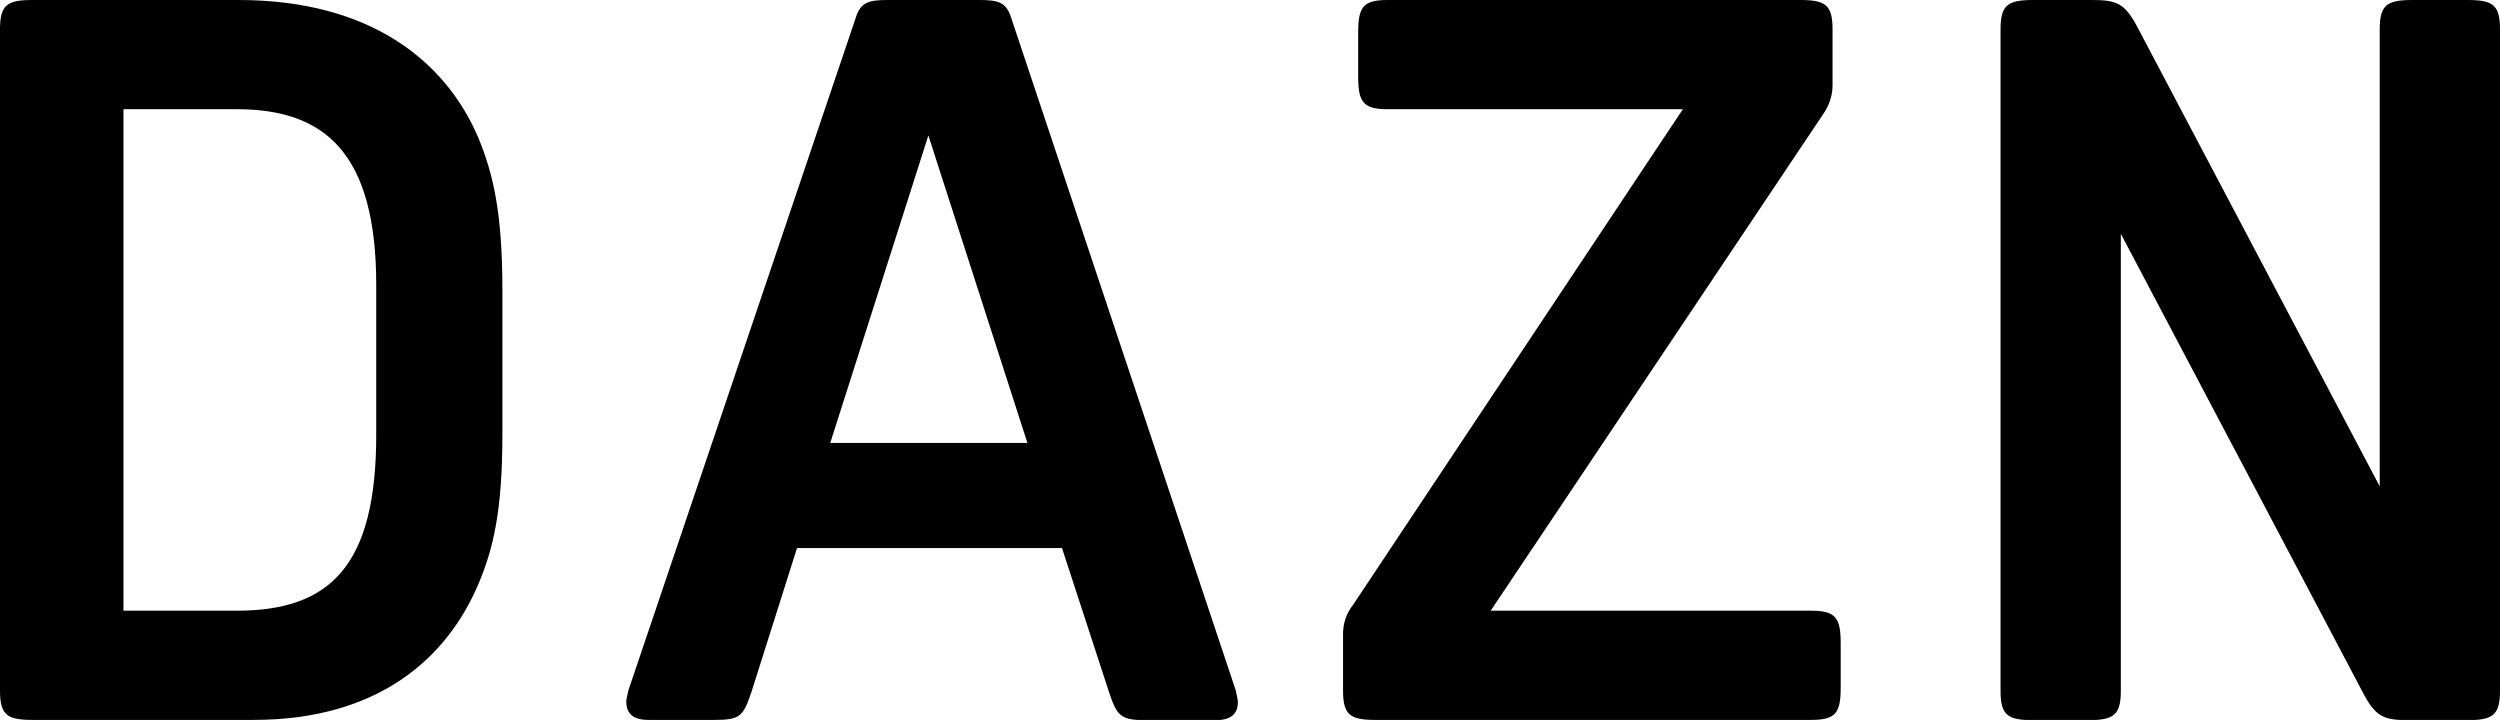
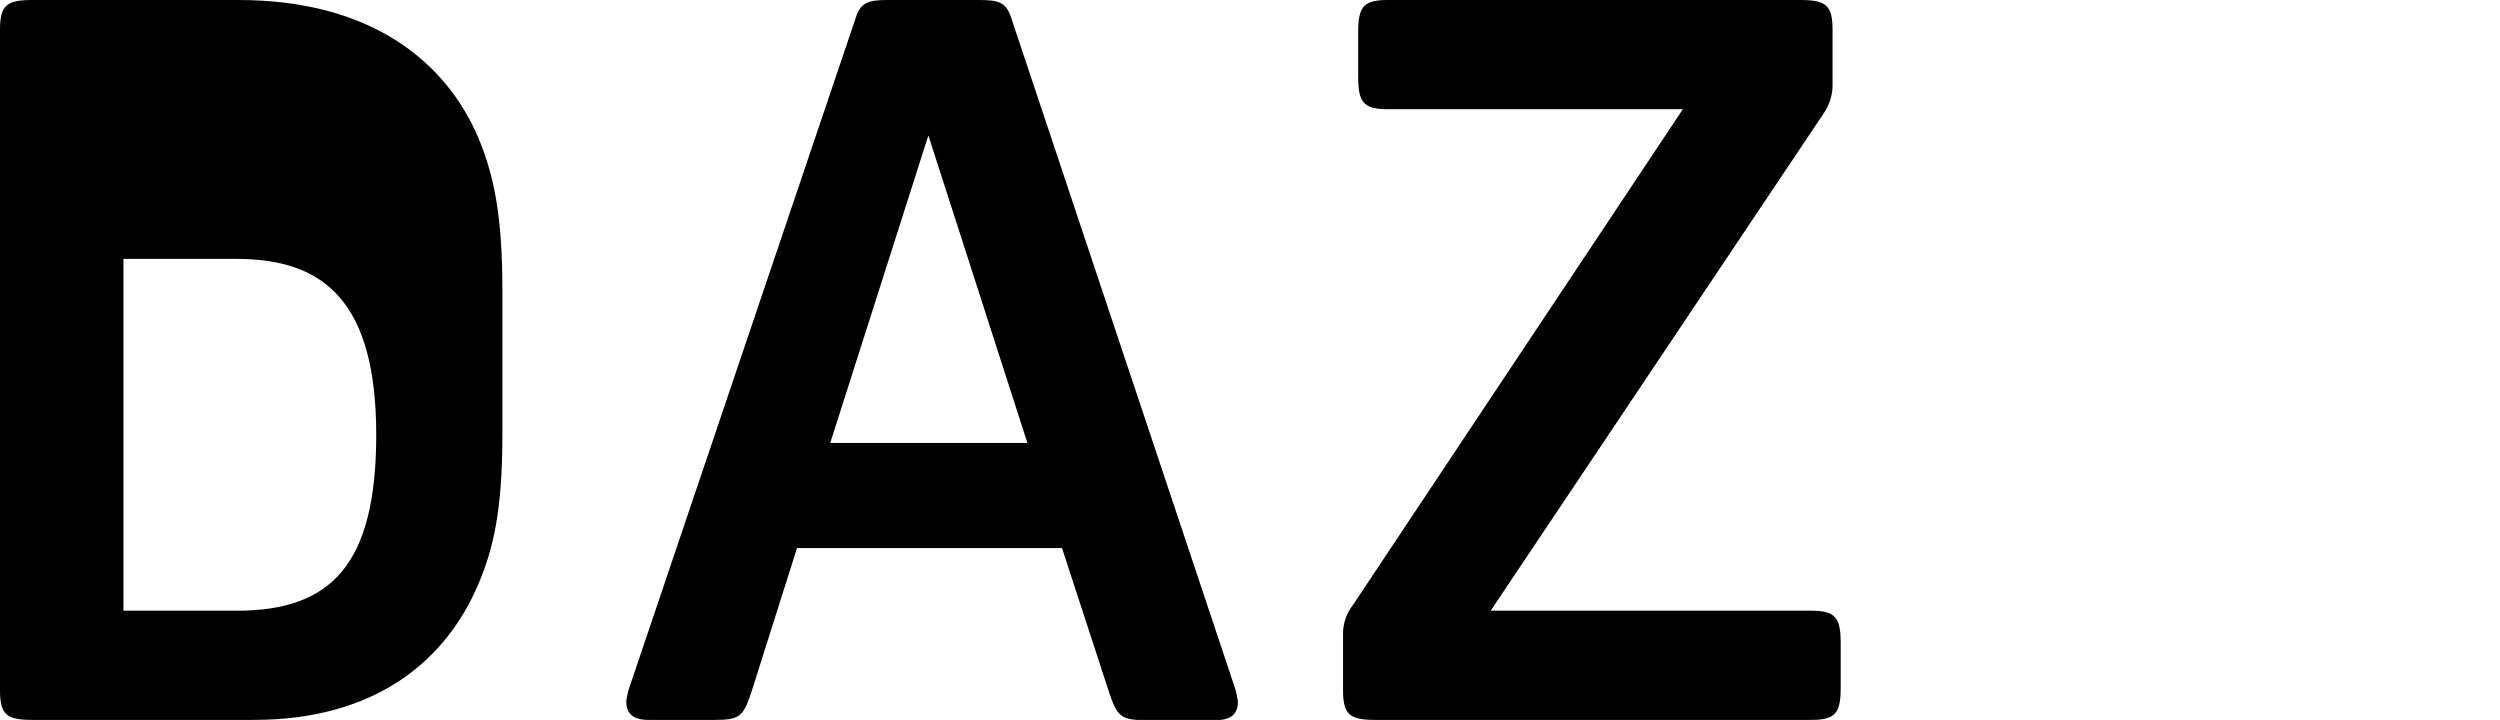
<svg xmlns="http://www.w3.org/2000/svg" id="_圖層_1" data-name="圖層_1" viewBox="0 0 110.57 31.84">
  <defs>
    <style>
      .cls-1 {
        fill: #000;
      }
    </style>
  </defs>
-   <path class="cls-1" d="M10.55,0c5.86,0,9.17,2.73,10.6,6.08.67,1.61,1.07,3.35,1.07,6.75v6.4c0,3.35-.4,5.05-1.07,6.62-1.39,3.27-4.43,5.99-9.93,5.99H1.43c-1.12,0-1.43-.22-1.43-1.3V1.3C0,.22.31,0,1.43,0h9.12ZM5.46,4.83v22.18h5.01c4.16,0,6.17-2.01,6.17-7.78v-6.62c0-5.86-2.28-7.78-6.17-7.78h-5.01Z" />
+   <path class="cls-1" d="M10.55,0c5.86,0,9.17,2.73,10.6,6.08.67,1.61,1.07,3.35,1.07,6.75v6.4c0,3.35-.4,5.05-1.07,6.62-1.39,3.27-4.43,5.99-9.93,5.99H1.43c-1.12,0-1.43-.22-1.43-1.3V1.3C0,.22.31,0,1.43,0h9.12ZM5.46,4.83v22.18h5.01c4.16,0,6.17-2.01,6.17-7.78c0-5.86-2.28-7.78-6.17-7.78h-5.01Z" />
  <path class="cls-1" d="M54.66,30.55c.04.22.09.4.09.49,0,.54-.31.81-.98.81h-3.13c-1.12,0-1.25-.22-1.61-1.3l-2.06-6.31h-11.72l-2.01,6.35c-.36,1.07-.49,1.25-1.61,1.25h-2.95c-.67,0-.98-.27-.98-.81,0-.09.04-.27.09-.49L37.84.81c.22-.72.58-.81,1.43-.81h4.03c.85,0,1.21.09,1.43.81l9.93,29.74ZM41.06,5.99l-4.34,13.6h8.72l-4.38-13.6Z" />
  <path class="cls-1" d="M81.05,3.76c0,.45-.13.89-.45,1.34l-14.67,21.91h14.18c1.07,0,1.3.31,1.3,1.43v1.97c0,1.12-.22,1.43-1.3,1.43h-19.28c-1.12,0-1.43-.22-1.43-1.3v-2.5c0-.45.13-.89.45-1.3l14.58-21.91h-13.06c-1.07,0-1.3-.31-1.3-1.43v-1.97c0-1.12.22-1.43,1.3-1.43h18.25c1.12,0,1.43.22,1.43,1.3v2.46Z" />
-   <path class="cls-1" d="M93.8,10.33v20.22c0,1.07-.31,1.3-1.43,1.3h-2.46c-1.12,0-1.43-.22-1.43-1.3V1.3c0-1.07.31-1.3,1.43-1.3h2.59c1.12,0,1.48.13,2.06,1.25l10.69,20.26V1.3c0-1.07.31-1.3,1.43-1.3h2.46c1.12,0,1.43.22,1.43,1.3v29.25c0,1.07-.31,1.3-1.43,1.3h-2.59c-1.12,0-1.48-.13-2.06-1.25l-10.69-20.26Z" />
</svg>